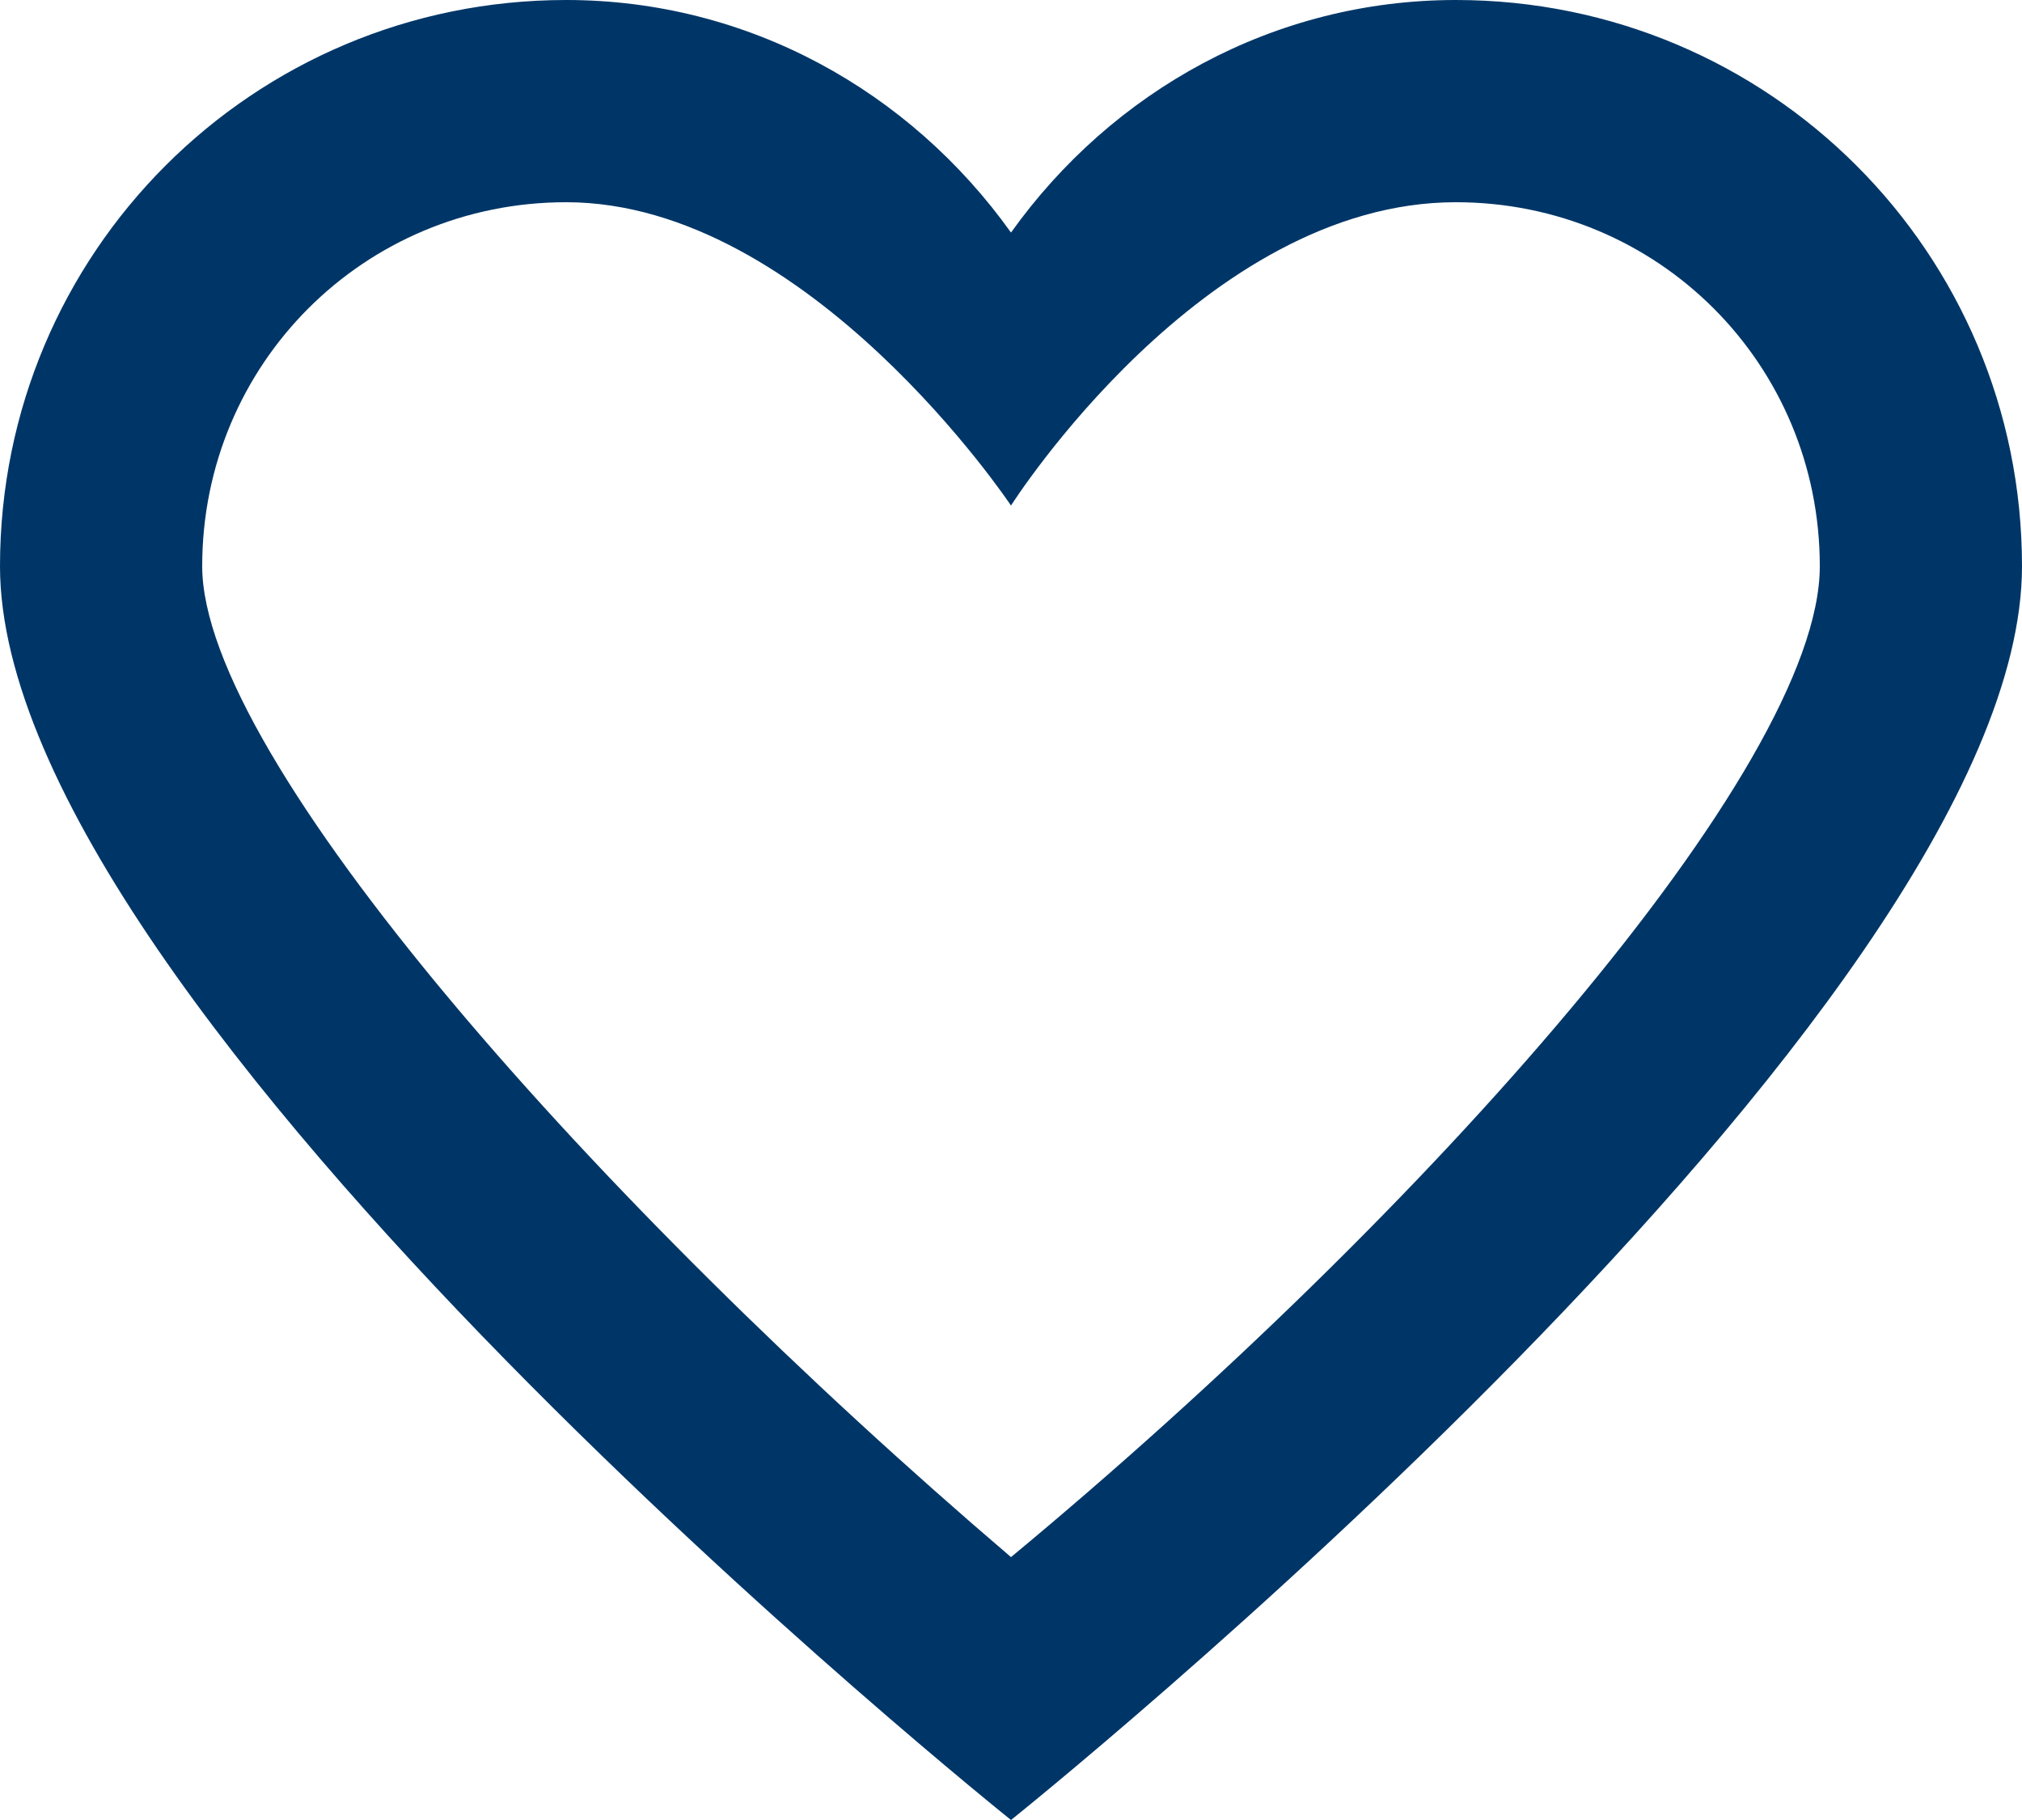
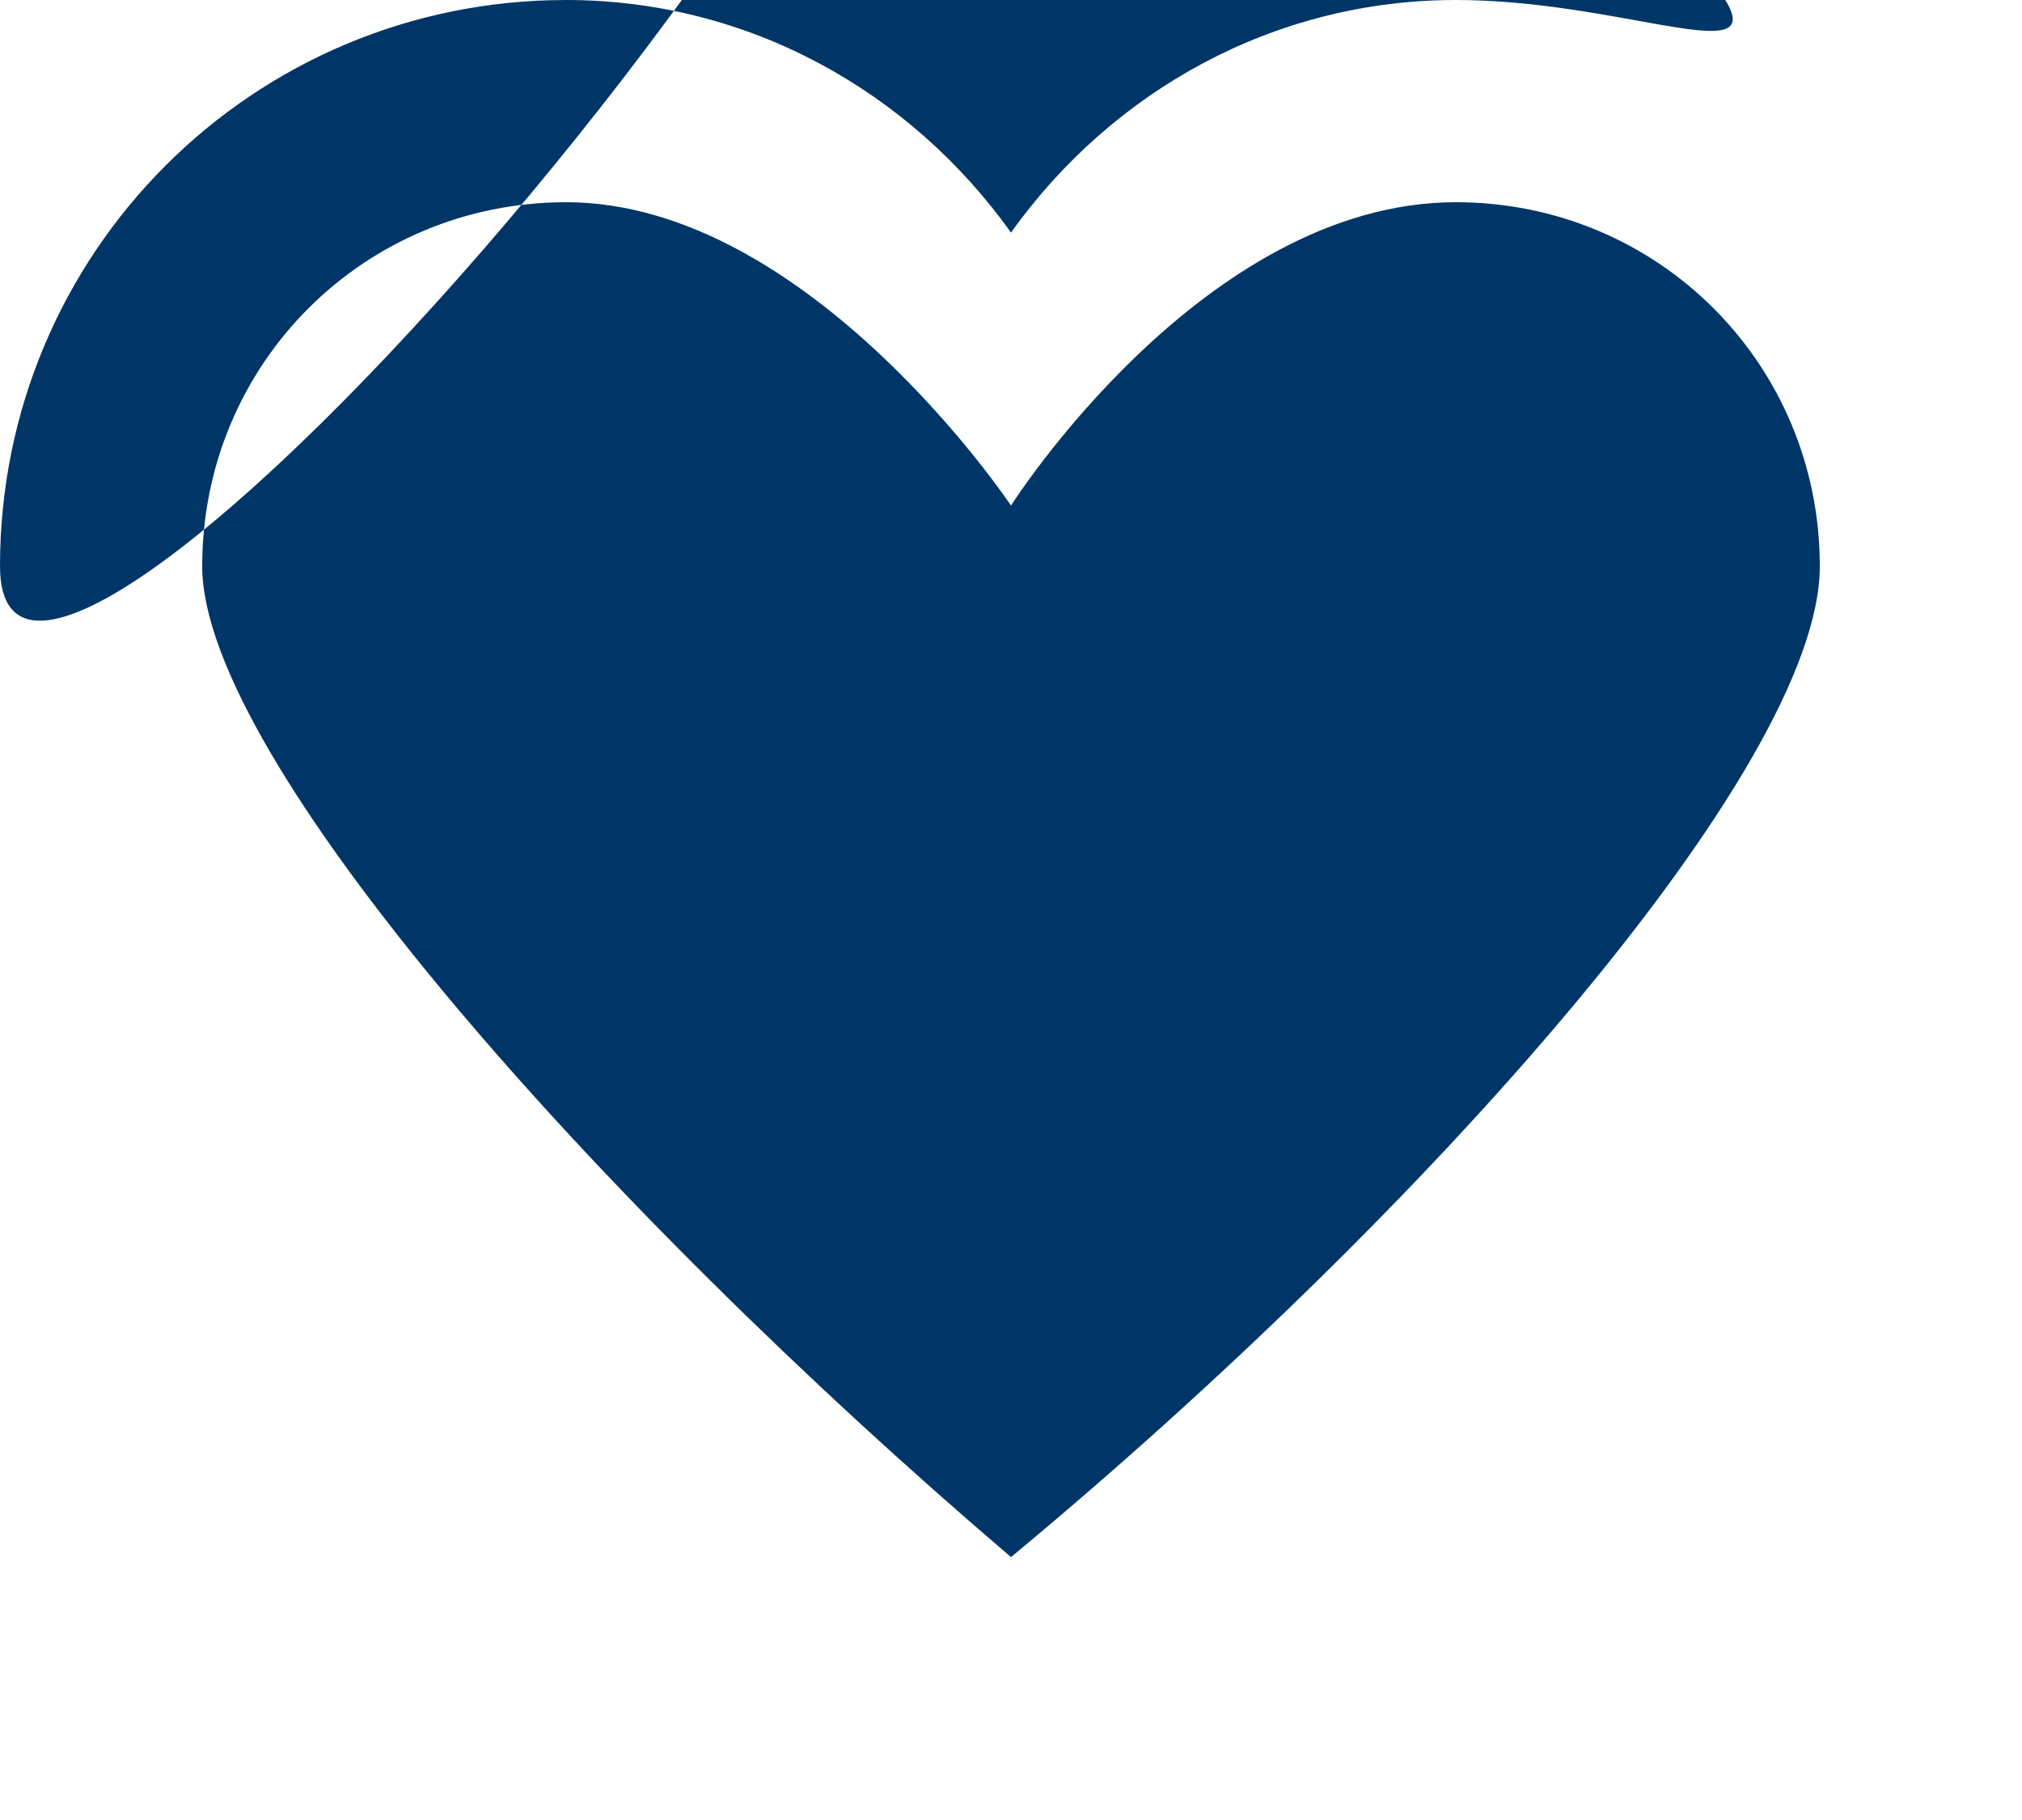
<svg xmlns="http://www.w3.org/2000/svg" version="1.1" id="Layer_1" x="0px" y="0px" viewBox="0 0 20 18" style="enable-background:new 0 0 20 18;" xml:space="preserve">
  <style type="text/css">
	.st0{fill:#003667;}
</style>
-   <path class="st0" d="M14.4,2c2,0,3.6,1.6,3.6,3.6s-3.9,6.4-8,9.8c-4.1-3.5-8-7.9-8-9.8C2,3.6,3.6,2,5.6,2C8,2,10,5,10,5  S11.9,2,14.4,2 M14.4,0C12.6,0,11,0.9,10,2.3C9,0.9,7.4,0,5.6,0C2.5,0,0,2.5,0,5.6C0,10,10,18,10,18s10-8,10-12.4  C20,2.5,17.5,0,14.4,0L14.4,0z" />
+   <path class="st0" d="M14.4,2c2,0,3.6,1.6,3.6,3.6s-3.9,6.4-8,9.8c-4.1-3.5-8-7.9-8-9.8C2,3.6,3.6,2,5.6,2C8,2,10,5,10,5  S11.9,2,14.4,2 M14.4,0C12.6,0,11,0.9,10,2.3C9,0.9,7.4,0,5.6,0C2.5,0,0,2.5,0,5.6s10-8,10-12.4  C20,2.5,17.5,0,14.4,0L14.4,0z" />
</svg>